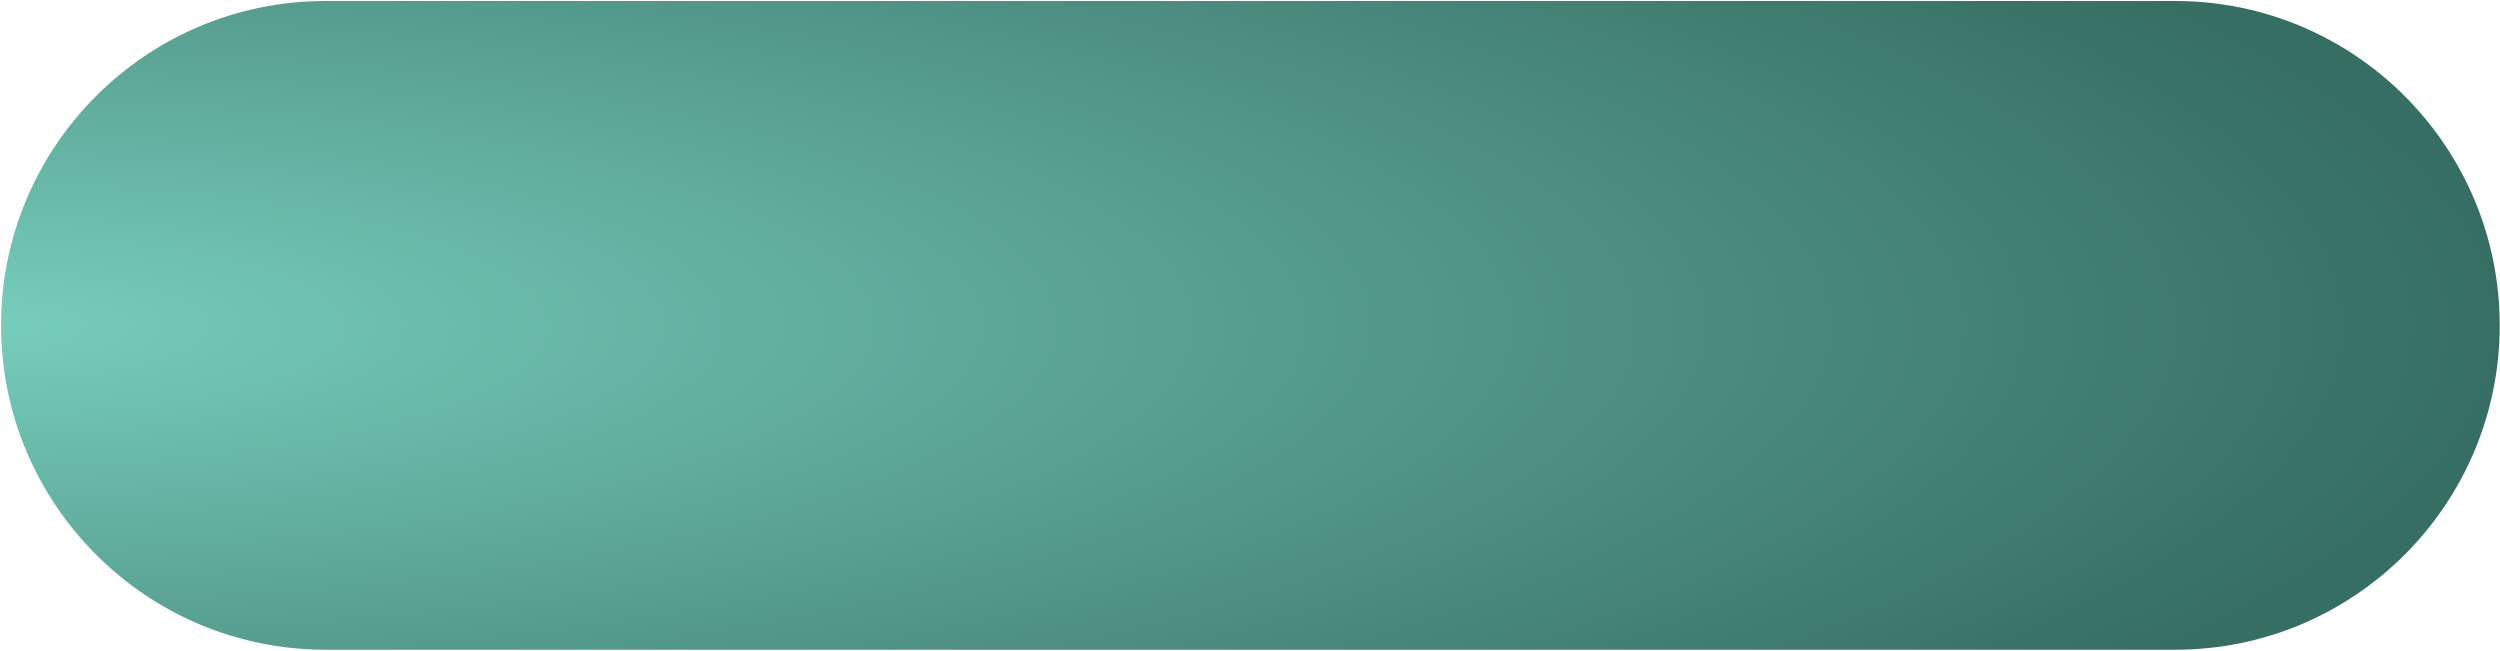
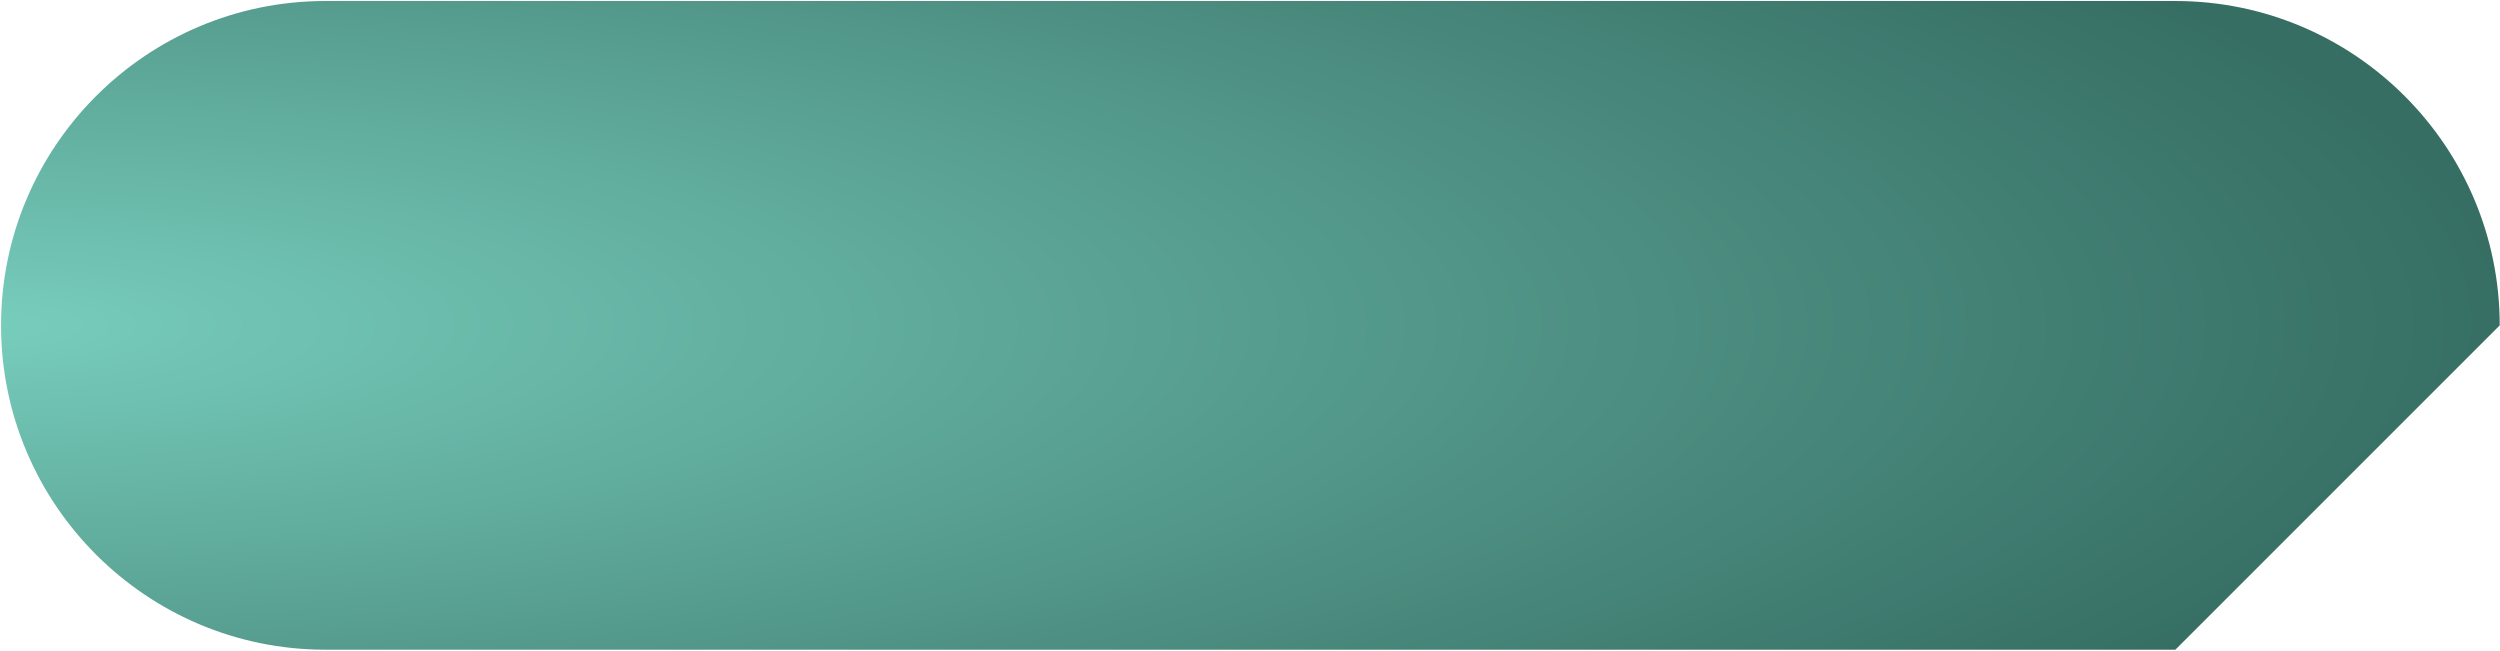
<svg xmlns="http://www.w3.org/2000/svg" width="100%" height="100%" viewBox="0 0 1587 413" xml:space="preserve" style="fill-rule:evenodd;clip-rule:evenodd;stroke-linejoin:round;stroke-miterlimit:2;">
-   <path d="M1586.82,206.536c0,-113.637 -92.259,-205.897 -205.897,-205.897l-1174.36,0c-113.638,0 -205.897,92.26 -205.897,205.897c-0,113.638 92.259,205.897 205.897,205.897l1174.36,0c113.638,0 205.897,-92.259 205.897,-205.897Z" style="fill:url(#_Radial1);" />
+   <path d="M1586.82,206.536c0,-113.637 -92.259,-205.897 -205.897,-205.897l-1174.36,0c-113.638,0 -205.897,92.26 -205.897,205.897c-0,113.638 92.259,205.897 205.897,205.897l1174.36,0Z" style="fill:url(#_Radial1);" />
  <defs>
    <radialGradient id="_Radial1" cx="0" cy="0" r="1" gradientUnits="userSpaceOnUse" gradientTransform="matrix(1586.15,0,0,411.794,0.67,206.536)">
      <stop offset="0" style="stop-color:#50a192;stop-opacity:1" />
      <stop offset="0" style="stop-color:#77cdbc;stop-opacity:1" />
      <stop offset="1" style="stop-color:#366e63;stop-opacity:1" />
    </radialGradient>
  </defs>
</svg>